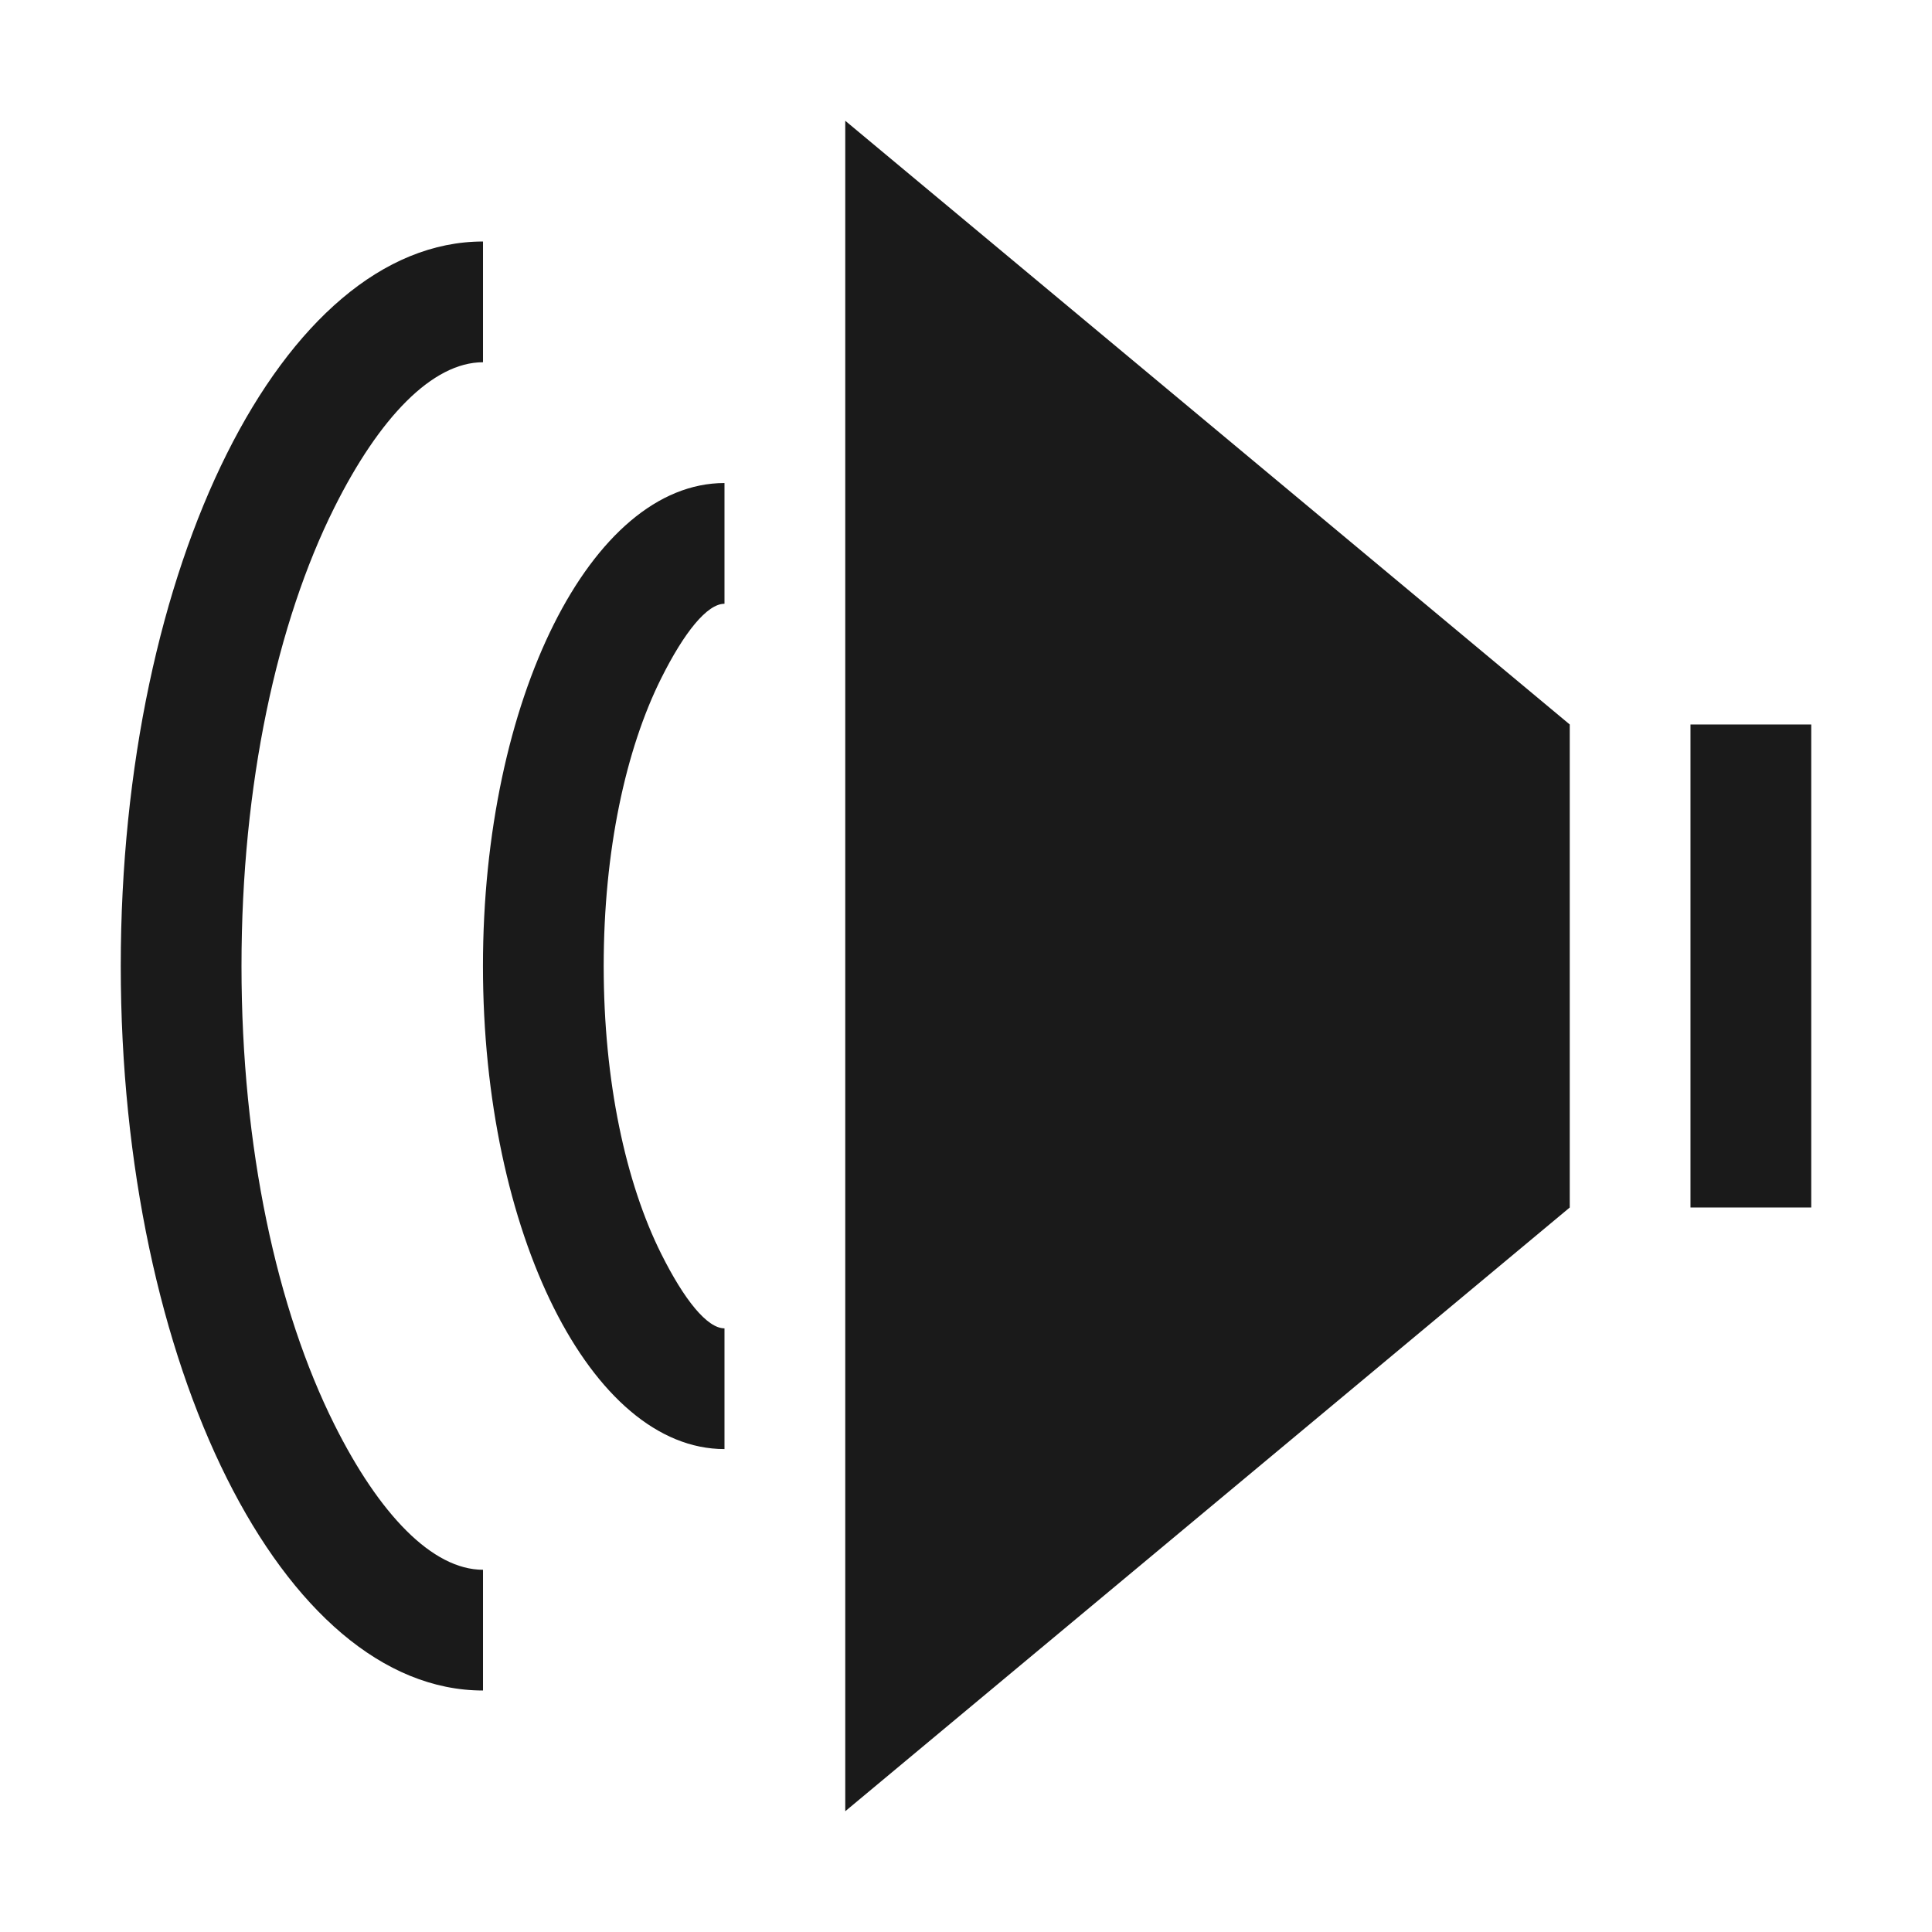
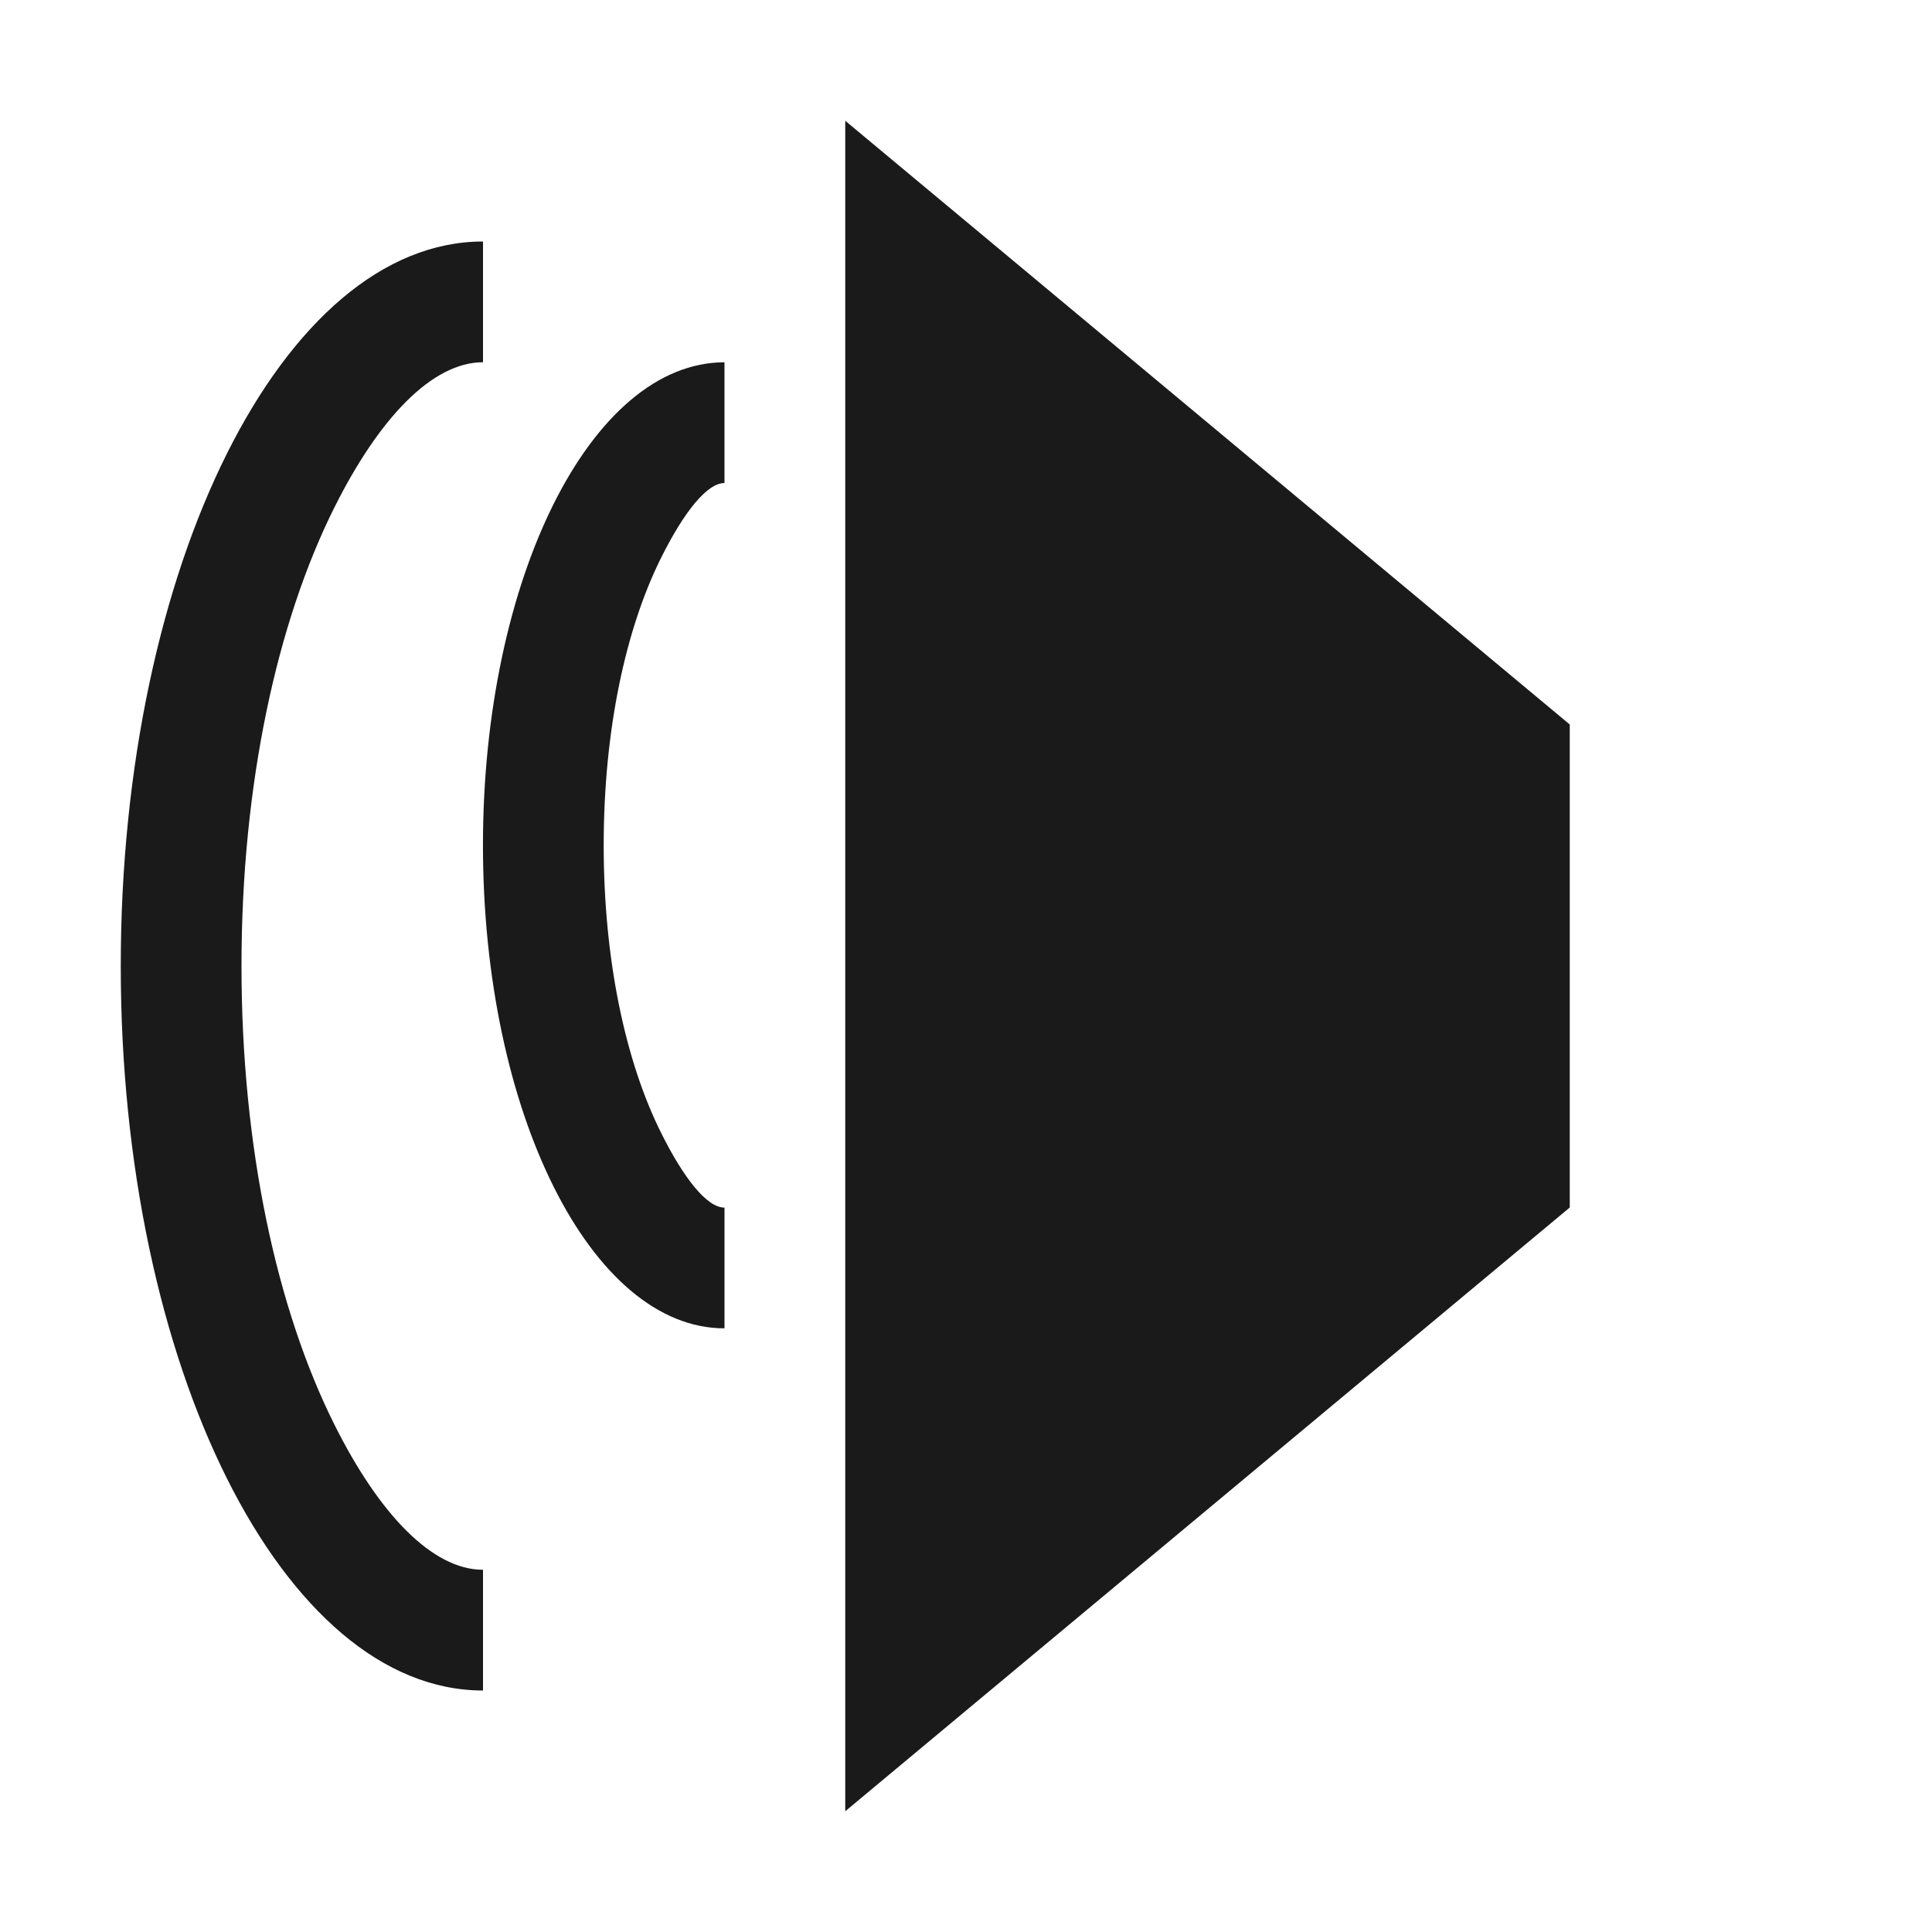
<svg xmlns="http://www.w3.org/2000/svg" xml:space="preserve" width="150px" height="150px" version="1.1" style="shape-rendering:geometricPrecision; text-rendering:geometricPrecision; image-rendering:optimizeQuality; fill-rule:evenodd; clip-rule:evenodd" viewBox="0 0 150.002 150.002">
  <defs>
    <style type="text/css">
   
    .fil2 {fill:none}
    .fil0 {fill:#1A1A1A}
    .fil1 {fill:#1A1A1A}
   
  </style>
  </defs>
  <g id="Layers_x0020_Mask">
    <polygon class="fil0" points="65.626,9.376 65.626,140.626 121.877,93.751 121.877,56.25 " />
-     <rect class="fil0" x="131.25" y="56.25" width="9.376" height="37.501" />
    <path class="fil1" d="M37.501 131.252c-15.534,0 -28.125,-25.184 -28.125,-56.25 0,-31.066 12.591,-56.251 28.125,-56.251l0 9.374c-3.933,0 -8.058,4.311 -11.539,11.275 -4.456,8.912 -7.212,21.483 -7.212,35.602 0,14.118 2.756,26.69 7.212,35.601 3.481,6.965 7.606,11.275 11.539,11.275l0 9.374z" />
-     <path class="fil1" d="M56.249 37.503l0.001 0 0 9.374 -0.001 0c-1.345,0 -3.126,2.211 -4.911,5.784 -2.759,5.519 -4.467,13.404 -4.467,22.344 0,8.94 1.708,16.826 4.467,22.345 1.785,3.573 3.566,5.784 4.911,5.784l0.001 0 0 9.374 -0.001 0c-10.357,0 -18.752,-16.792 -18.752,-37.503 0,-20.71 8.395,-37.502 18.752,-37.502z" />
+     <path class="fil1" d="M56.249 37.503c-1.345,0 -3.126,2.211 -4.911,5.784 -2.759,5.519 -4.467,13.404 -4.467,22.344 0,8.94 1.708,16.826 4.467,22.345 1.785,3.573 3.566,5.784 4.911,5.784l0.001 0 0 9.374 -0.001 0c-10.357,0 -18.752,-16.792 -18.752,-37.503 0,-20.71 8.395,-37.502 18.752,-37.502z" />
  </g>
  <rect class="fil2" x="-0.001" y="-0.001" width="150.002" height="150.002" />
</svg>